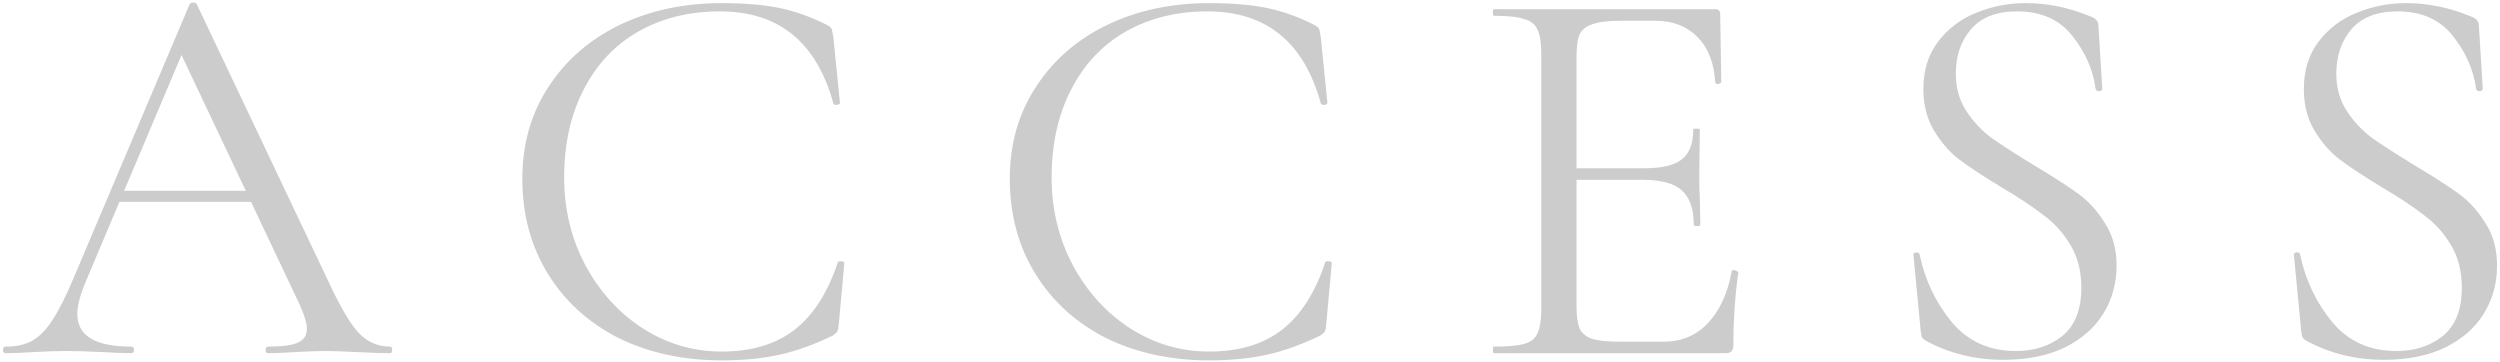
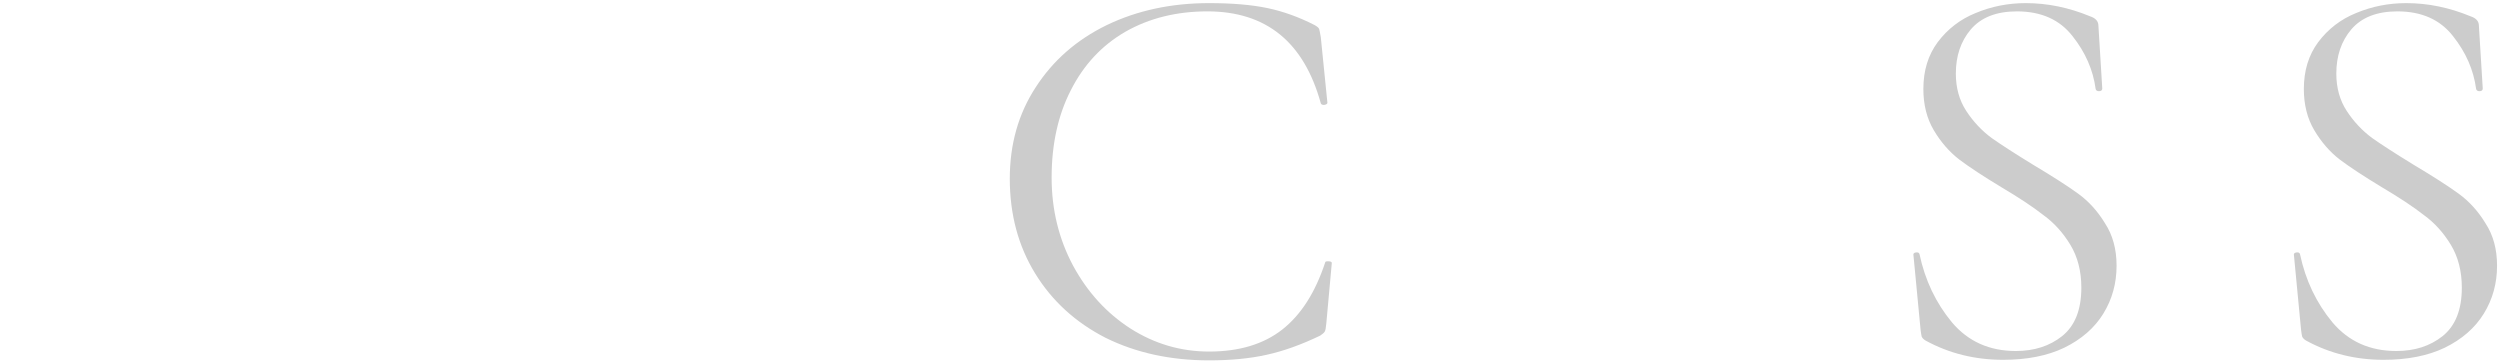
<svg xmlns="http://www.w3.org/2000/svg" width="545" height="79" viewBox="0 0 545 79" fill="none">
-   <path d="M25.617 41.6H57.417L58.257 44H24.417L25.617 41.6ZM85.017 75.56C85.337 75.56 85.497 75.8 85.497 76.28C85.497 76.76 85.337 77 85.017 77C83.497 77 81.137 76.92 77.937 76.76C74.737 76.6 72.417 76.52 70.977 76.52C69.217 76.52 66.977 76.6 64.257 76.76C61.697 76.92 59.737 77 58.377 77C58.057 77 57.897 76.76 57.897 76.28C57.897 75.8 58.057 75.56 58.377 75.56C61.417 75.56 63.577 75.28 64.857 74.72C66.217 74.16 66.897 73.16 66.897 71.72C66.897 70.52 66.417 68.84 65.457 66.68L38.817 10.4L41.817 6.68L18.537 61.76C17.417 64.48 16.857 66.72 16.857 68.48C16.857 73.2 20.777 75.56 28.617 75.56C29.017 75.56 29.217 75.8 29.217 76.28C29.217 76.76 29.017 77 28.617 77C27.177 77 25.097 76.92 22.377 76.76C19.337 76.6 16.697 76.52 14.457 76.52C12.377 76.52 9.977 76.6 7.257 76.76C4.857 76.92 2.857 77 1.257 77C0.857 77 0.657 76.76 0.657 76.28C0.657 75.8 0.857 75.56 1.257 75.56C3.497 75.56 5.377 75.16 6.897 74.36C8.497 73.48 9.977 72 11.337 69.92C12.777 67.76 14.337 64.68 16.017 60.68L41.337 0.92C41.497 0.68 41.777 0.56 42.177 0.56C42.577 0.56 42.817 0.68 42.897 0.92L71.217 60.56C73.937 66.48 76.257 70.48 78.177 72.56C80.097 74.56 82.377 75.56 85.017 75.56Z" fill="black" fill-opacity="0.2" />
-   <path d="M157.308 0.68C162.348 0.68 166.588 1.04 170.028 1.76C173.468 2.48 176.908 3.72 180.348 5.48C180.908 5.8 181.228 6.08 181.308 6.32C181.388 6.56 181.508 7.16 181.668 8.12L183.108 22.4C183.108 22.64 182.868 22.8 182.388 22.88C181.988 22.88 181.748 22.76 181.668 22.52C177.988 9.16 169.748 2.48 156.948 2.48C150.228 2.48 144.268 3.96 139.068 6.92C133.948 9.88 129.988 14.12 127.188 19.64C124.388 25.08 122.988 31.44 122.988 38.72C122.988 45.68 124.548 52.08 127.668 57.92C130.788 63.68 134.948 68.24 140.148 71.6C145.428 74.96 151.148 76.64 157.308 76.64C163.868 76.64 169.188 75.04 173.268 71.84C177.348 68.64 180.468 63.76 182.628 57.2C182.628 57.04 182.828 56.96 183.228 56.96C183.788 56.96 184.068 57.08 184.068 57.32L182.868 70.52C182.788 71.48 182.668 72.08 182.508 72.32C182.348 72.56 182.028 72.84 181.548 73.16C177.388 75.16 173.468 76.56 169.788 77.36C166.188 78.16 162.028 78.56 157.308 78.56C148.908 78.56 141.388 76.92 134.748 73.64C128.188 70.28 123.068 65.6 119.388 59.6C115.708 53.6 113.868 46.72 113.868 38.96C113.868 31.44 115.748 24.8 119.508 19.04C123.268 13.2 128.428 8.68 134.988 5.48C141.628 2.28 149.068 0.68 157.308 0.68Z" fill="black" fill-opacity="0.2" />
  <path d="M263.574 0.68C268.614 0.68 272.854 1.04 276.294 1.76C279.734 2.48 283.174 3.72 286.614 5.48C287.174 5.8 287.494 6.08 287.574 6.32C287.654 6.56 287.774 7.16 287.934 8.12L289.374 22.4C289.374 22.64 289.134 22.8 288.654 22.88C288.254 22.88 288.014 22.76 287.934 22.52C284.254 9.16 276.014 2.48 263.214 2.48C256.494 2.48 250.534 3.96 245.334 6.92C240.214 9.88 236.254 14.12 233.454 19.64C230.654 25.08 229.254 31.44 229.254 38.72C229.254 45.68 230.814 52.08 233.934 57.92C237.054 63.68 241.214 68.24 246.414 71.6C251.694 74.96 257.414 76.64 263.574 76.64C270.134 76.64 275.454 75.04 279.534 71.84C283.614 68.64 286.734 63.76 288.894 57.2C288.894 57.04 289.094 56.96 289.494 56.96C290.054 56.96 290.334 57.08 290.334 57.32L289.134 70.52C289.054 71.48 288.934 72.08 288.774 72.32C288.614 72.56 288.294 72.84 287.814 73.16C283.654 75.16 279.734 76.56 276.054 77.36C272.454 78.16 268.294 78.56 263.574 78.56C255.174 78.56 247.654 76.92 241.014 73.64C234.454 70.28 229.334 65.6 225.654 59.6C221.974 53.6 220.134 46.72 220.134 38.96C220.134 31.44 222.014 24.8 225.774 19.04C229.534 13.2 234.694 8.68 241.254 5.48C247.894 2.28 255.334 0.68 263.574 0.68Z" fill="black" fill-opacity="0.2" />
-   <path d="M325.68 77C325.52 77 325.44 76.76 325.44 76.28C325.44 75.8 325.52 75.56 325.68 75.56C328.72 75.56 330.92 75.36 332.28 74.96C333.72 74.56 334.68 73.8 335.16 72.68C335.72 71.48 336 69.68 336 67.28V11.72C336 9.32 335.72 7.56 335.16 6.44C334.68 5.32 333.72 4.56 332.28 4.16C330.92 3.68 328.72 3.44 325.68 3.44C325.52 3.44 325.44 3.2 325.44 2.72C325.44 2.24 325.52 2 325.68 2H373.92C374.64 2 375 2.36 375 3.08L375.24 17.84C375.24 18.08 375 18.24 374.52 18.32C374.12 18.32 373.92 18.2 373.92 17.96C373.68 13.72 372.4 10.44 370.08 8.12C367.76 5.72 364.68 4.52 360.84 4.52H353.52C350.72 4.52 348.64 4.76 347.28 5.24C345.92 5.64 344.96 6.36 344.4 7.4C343.92 8.44 343.68 10.08 343.68 12.32V66.8C343.68 68.96 343.92 70.6 344.4 71.72C344.96 72.76 345.88 73.48 347.16 73.88C348.44 74.28 350.44 74.48 353.16 74.48H362.76C366.6 74.48 369.8 73.12 372.36 70.4C374.92 67.68 376.64 63.92 377.52 59.12C377.52 58.96 377.68 58.88 378 58.88C378.24 58.88 378.44 58.96 378.6 59.12C378.84 59.2 378.96 59.28 378.96 59.36C378.24 64.4 377.88 69.68 377.88 75.2C377.88 75.84 377.72 76.32 377.4 76.64C377.16 76.88 376.68 77 375.96 77H325.68ZM369.24 49.04C369.24 45.52 368.36 43 366.6 41.48C364.92 39.96 362.08 39.2 358.08 39.2H340.08V36.68H358.44C362.28 36.68 365 36.04 366.6 34.76C368.28 33.48 369.12 31.32 369.12 28.28C369.12 28.12 369.36 28.04 369.84 28.04C370.32 28.04 370.56 28.12 370.56 28.28L370.44 38C370.44 40.32 370.48 42.08 370.56 43.28L370.68 49.04C370.68 49.2 370.44 49.28 369.96 49.28C369.48 49.28 369.24 49.2 369.24 49.04Z" fill="black" fill-opacity="0.2" />
  <path d="M426.373 16.04C426.373 19.16 427.133 21.88 428.653 24.2C430.173 26.52 432.013 28.48 434.173 30.08C436.333 31.6 439.373 33.56 443.293 35.96C447.453 38.44 450.693 40.52 453.013 42.2C455.333 43.88 457.293 46.04 458.893 48.68C460.573 51.24 461.413 54.32 461.413 57.92C461.413 61.76 460.453 65.24 458.533 68.36C456.613 71.48 453.773 73.96 450.013 75.8C446.333 77.56 441.893 78.44 436.693 78.44C430.533 78.44 424.893 77.04 419.773 74.24C419.373 74 419.093 73.72 418.933 73.4C418.853 73.08 418.773 72.6 418.693 71.96L417.133 55.64C417.053 55.32 417.213 55.12 417.613 55.04C418.093 54.96 418.373 55.08 418.453 55.4C419.653 61.08 422.013 66.04 425.533 70.28C429.053 74.44 433.693 76.52 439.453 76.52C443.453 76.52 446.813 75.44 449.533 73.28C452.333 71.04 453.733 67.52 453.733 62.72C453.733 59.12 452.933 56 451.333 53.36C449.733 50.72 447.773 48.56 445.453 46.88C443.213 45.12 440.133 43.08 436.213 40.76C432.373 38.44 429.333 36.44 427.093 34.76C424.933 33.08 423.093 30.96 421.573 28.4C420.053 25.84 419.293 22.84 419.293 19.4C419.293 15.4 420.333 12 422.413 9.2C424.573 6.32 427.333 4.2 430.693 2.84C434.133 1.4 437.773 0.68 441.613 0.68C446.333 0.68 451.013 1.64 455.653 3.56C456.853 3.96 457.453 4.64 457.453 5.6L458.293 19.28C458.293 19.68 458.053 19.88 457.573 19.88C457.173 19.88 456.933 19.72 456.853 19.4C456.293 15.24 454.613 11.4 451.813 7.88C449.013 4.28 444.973 2.48 439.693 2.48C435.213 2.48 431.853 3.8 429.613 6.44C427.453 9 426.373 12.2 426.373 16.04Z" fill="black" fill-opacity="0.2" />
  <path d="M509.318 16.04C509.318 19.16 510.078 21.88 511.598 24.2C513.118 26.52 514.958 28.48 517.118 30.08C519.278 31.6 522.318 33.56 526.238 35.96C530.398 38.44 533.638 40.52 535.958 42.2C538.278 43.88 540.238 46.04 541.838 48.68C543.518 51.24 544.358 54.32 544.358 57.92C544.358 61.76 543.398 65.24 541.478 68.36C539.558 71.48 536.718 73.96 532.958 75.8C529.278 77.56 524.838 78.44 519.638 78.44C513.478 78.44 507.838 77.04 502.718 74.24C502.318 74 502.038 73.72 501.878 73.4C501.798 73.08 501.718 72.6 501.638 71.96L500.078 55.64C499.998 55.32 500.158 55.12 500.558 55.04C501.038 54.96 501.318 55.08 501.398 55.4C502.598 61.08 504.958 66.04 508.478 70.28C511.998 74.44 516.638 76.52 522.398 76.52C526.398 76.52 529.758 75.44 532.478 73.28C535.278 71.04 536.678 67.52 536.678 62.72C536.678 59.12 535.878 56 534.278 53.36C532.678 50.72 530.718 48.56 528.398 46.88C526.158 45.12 523.078 43.08 519.158 40.76C515.318 38.44 512.278 36.44 510.038 34.76C507.878 33.08 506.038 30.96 504.518 28.4C502.998 25.84 502.238 22.84 502.238 19.4C502.238 15.4 503.278 12 505.358 9.2C507.518 6.32 510.278 4.2 513.638 2.84C517.078 1.4 520.718 0.68 524.558 0.68C529.278 0.68 533.958 1.64 538.598 3.56C539.798 3.96 540.398 4.64 540.398 5.6L541.238 19.28C541.238 19.68 540.998 19.88 540.518 19.88C540.118 19.88 539.878 19.72 539.798 19.4C539.238 15.24 537.558 11.4 534.758 7.88C531.958 4.28 527.918 2.48 522.638 2.48C518.158 2.48 514.798 3.8 512.558 6.44C510.398 9 509.318 12.2 509.318 16.04Z" fill="black" fill-opacity="0.2" />
</svg>